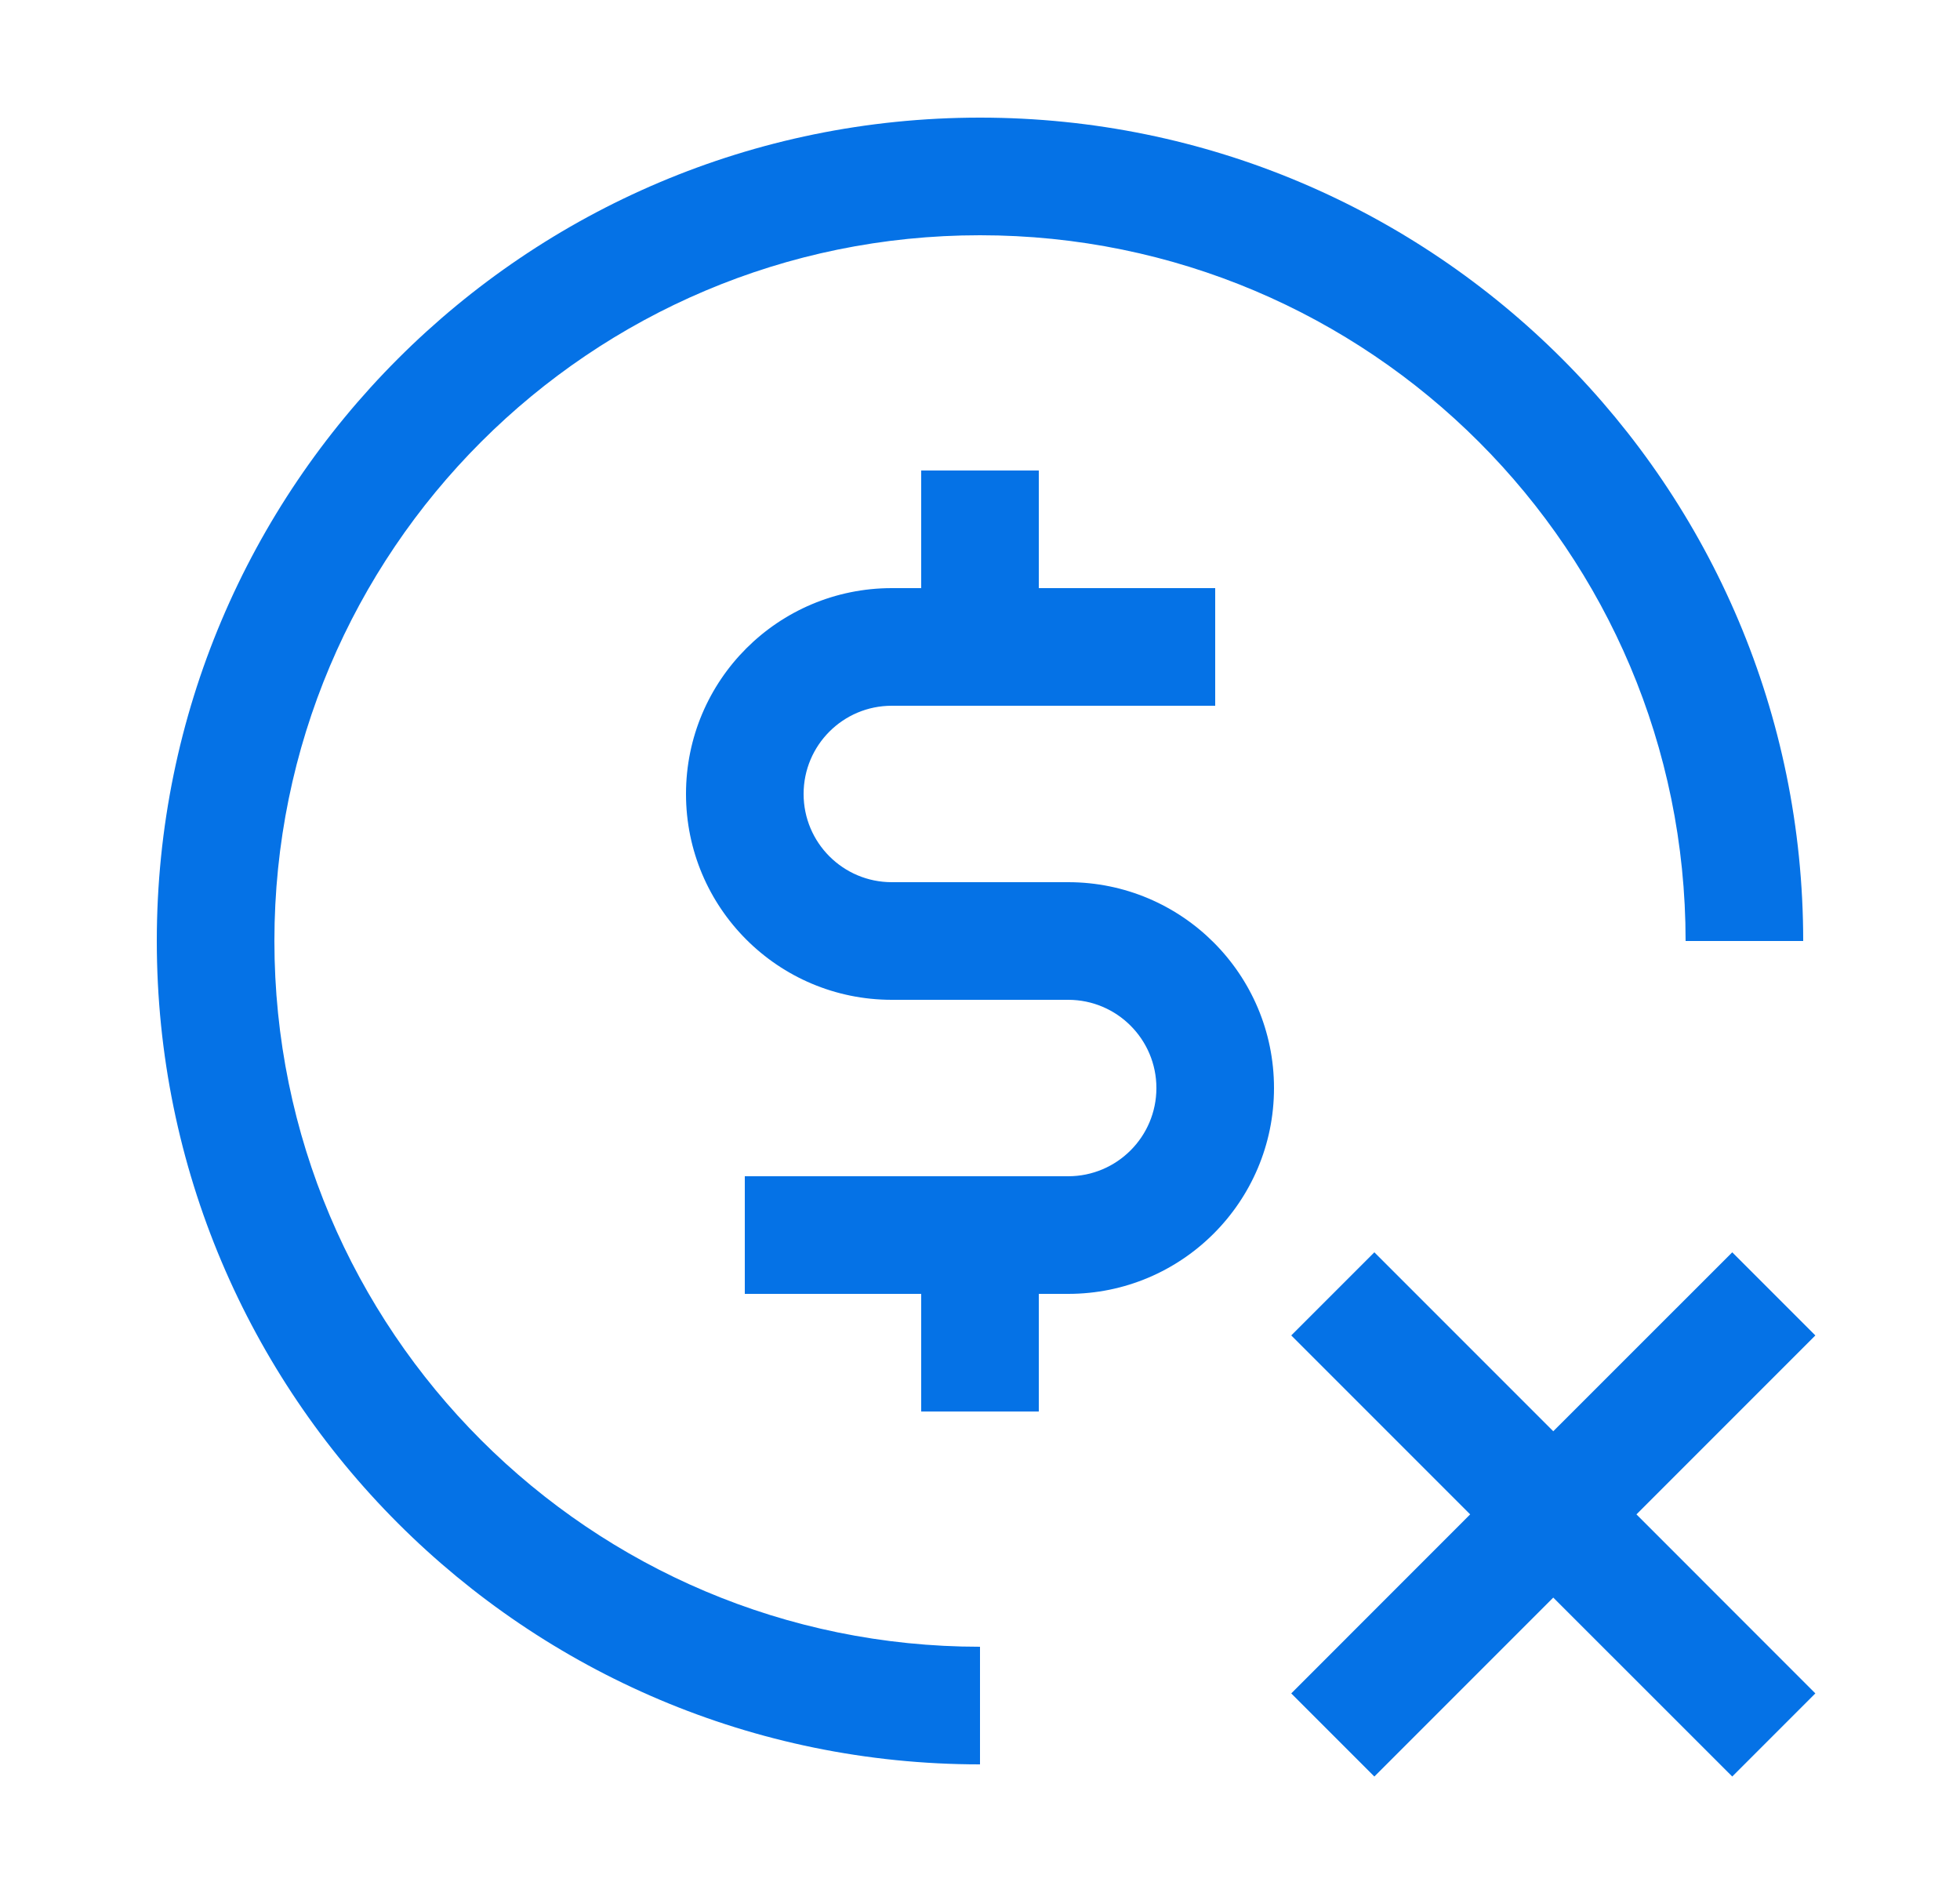
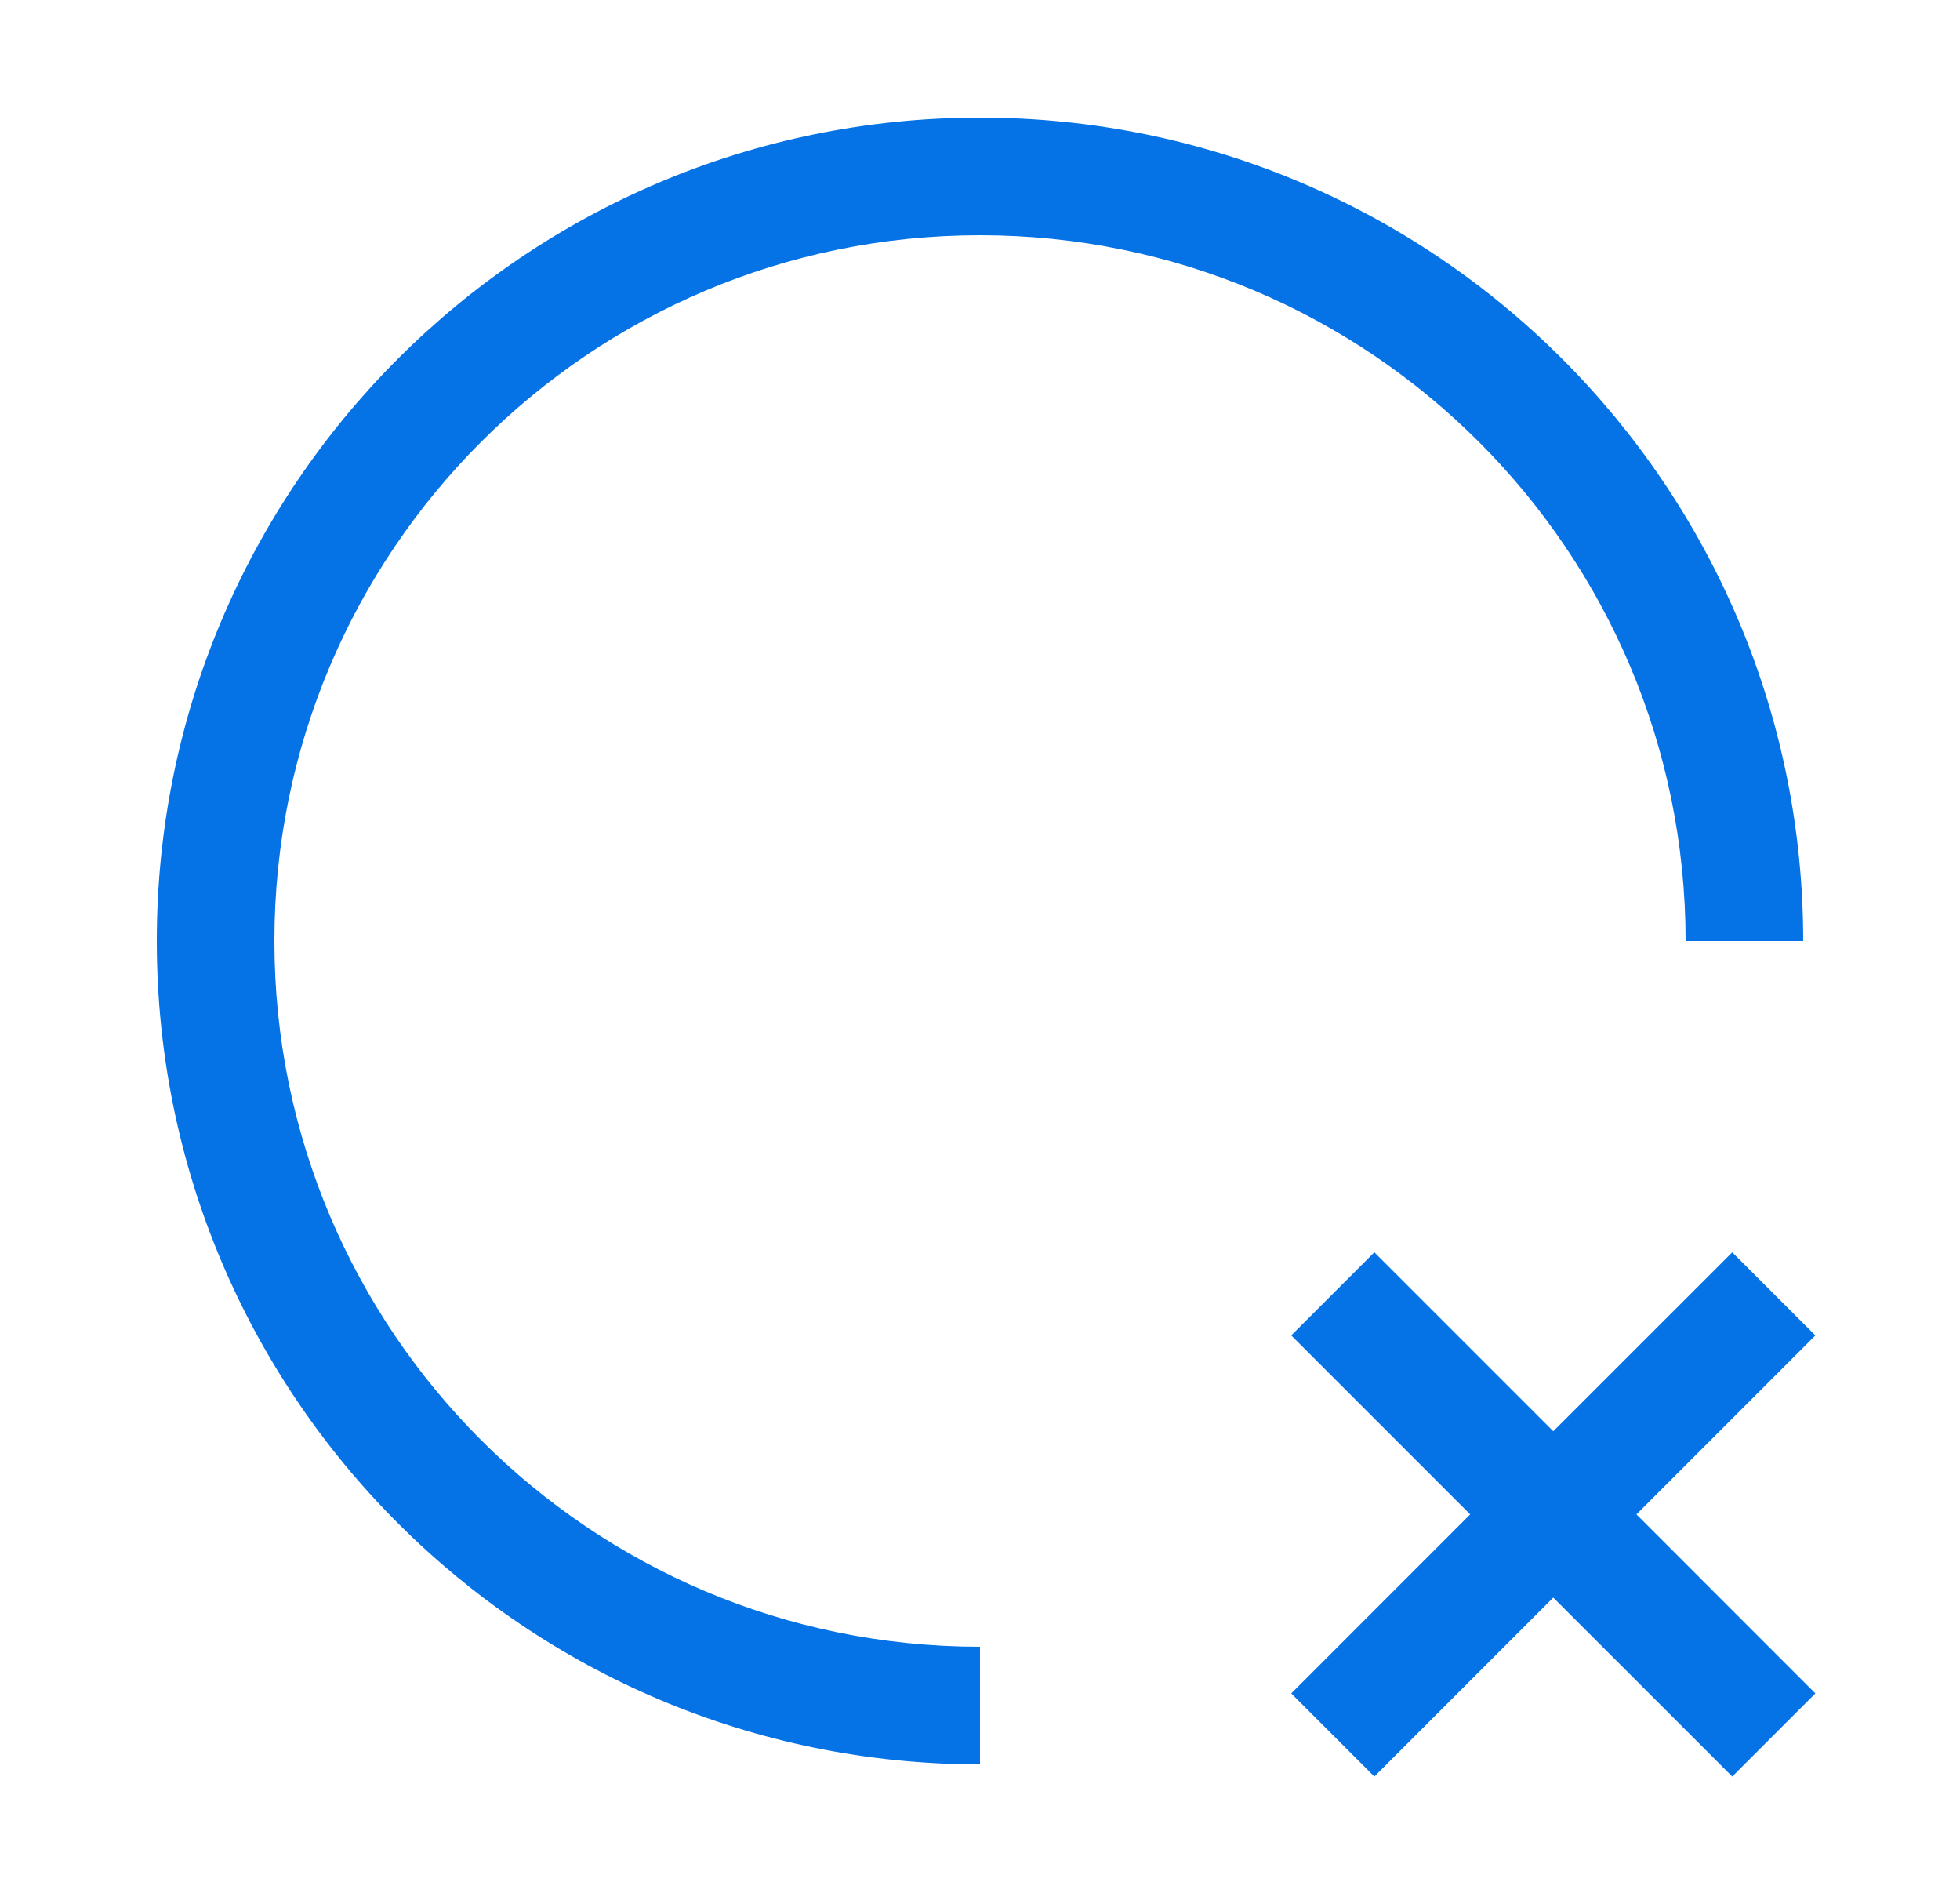
<svg xmlns="http://www.w3.org/2000/svg" width="25" height="24" viewBox="0 0 25 24" fill="none">
  <path d="M3.5 12C3.5 7.029 7.529 3 12.5 3C17.471 3 21.5 7.029 21.5 12H23C23 6.201 18.299 1.5 12.5 1.5C6.701 1.5 2 6.201 2 12C2 17.799 6.701 22.5 12.5 22.5V21C7.529 21 3.5 16.971 3.5 12Z" fill="#0572E6" />
-   <path d="M11.375 7.5C9.925 7.5 8.75 8.675 8.75 10.125C8.75 11.575 9.925 12.75 11.375 12.75H13.625C14.246 12.75 14.75 13.254 14.75 13.875C14.75 14.496 14.246 15 13.625 15H9.5V16.5H11.75V18H13.25V16.5H13.625C15.074 16.5 16.25 15.325 16.25 13.875C16.25 12.425 15.074 11.25 13.625 11.25H11.375C10.753 11.25 10.25 10.746 10.25 10.125C10.25 9.504 10.753 9 11.375 9H15.5V7.5H13.25V6H11.75V7.5H11.375Z" fill="#0572E6" />
  <path d="M20.873 19.312L23.155 21.595L22.095 22.655L19.812 20.373L17.53 22.655L16.47 21.595L18.752 19.312L16.47 17.03L17.53 15.97L19.812 18.252L22.095 15.97L23.155 17.03L20.873 19.312Z" fill="#0572E6" />
</svg>